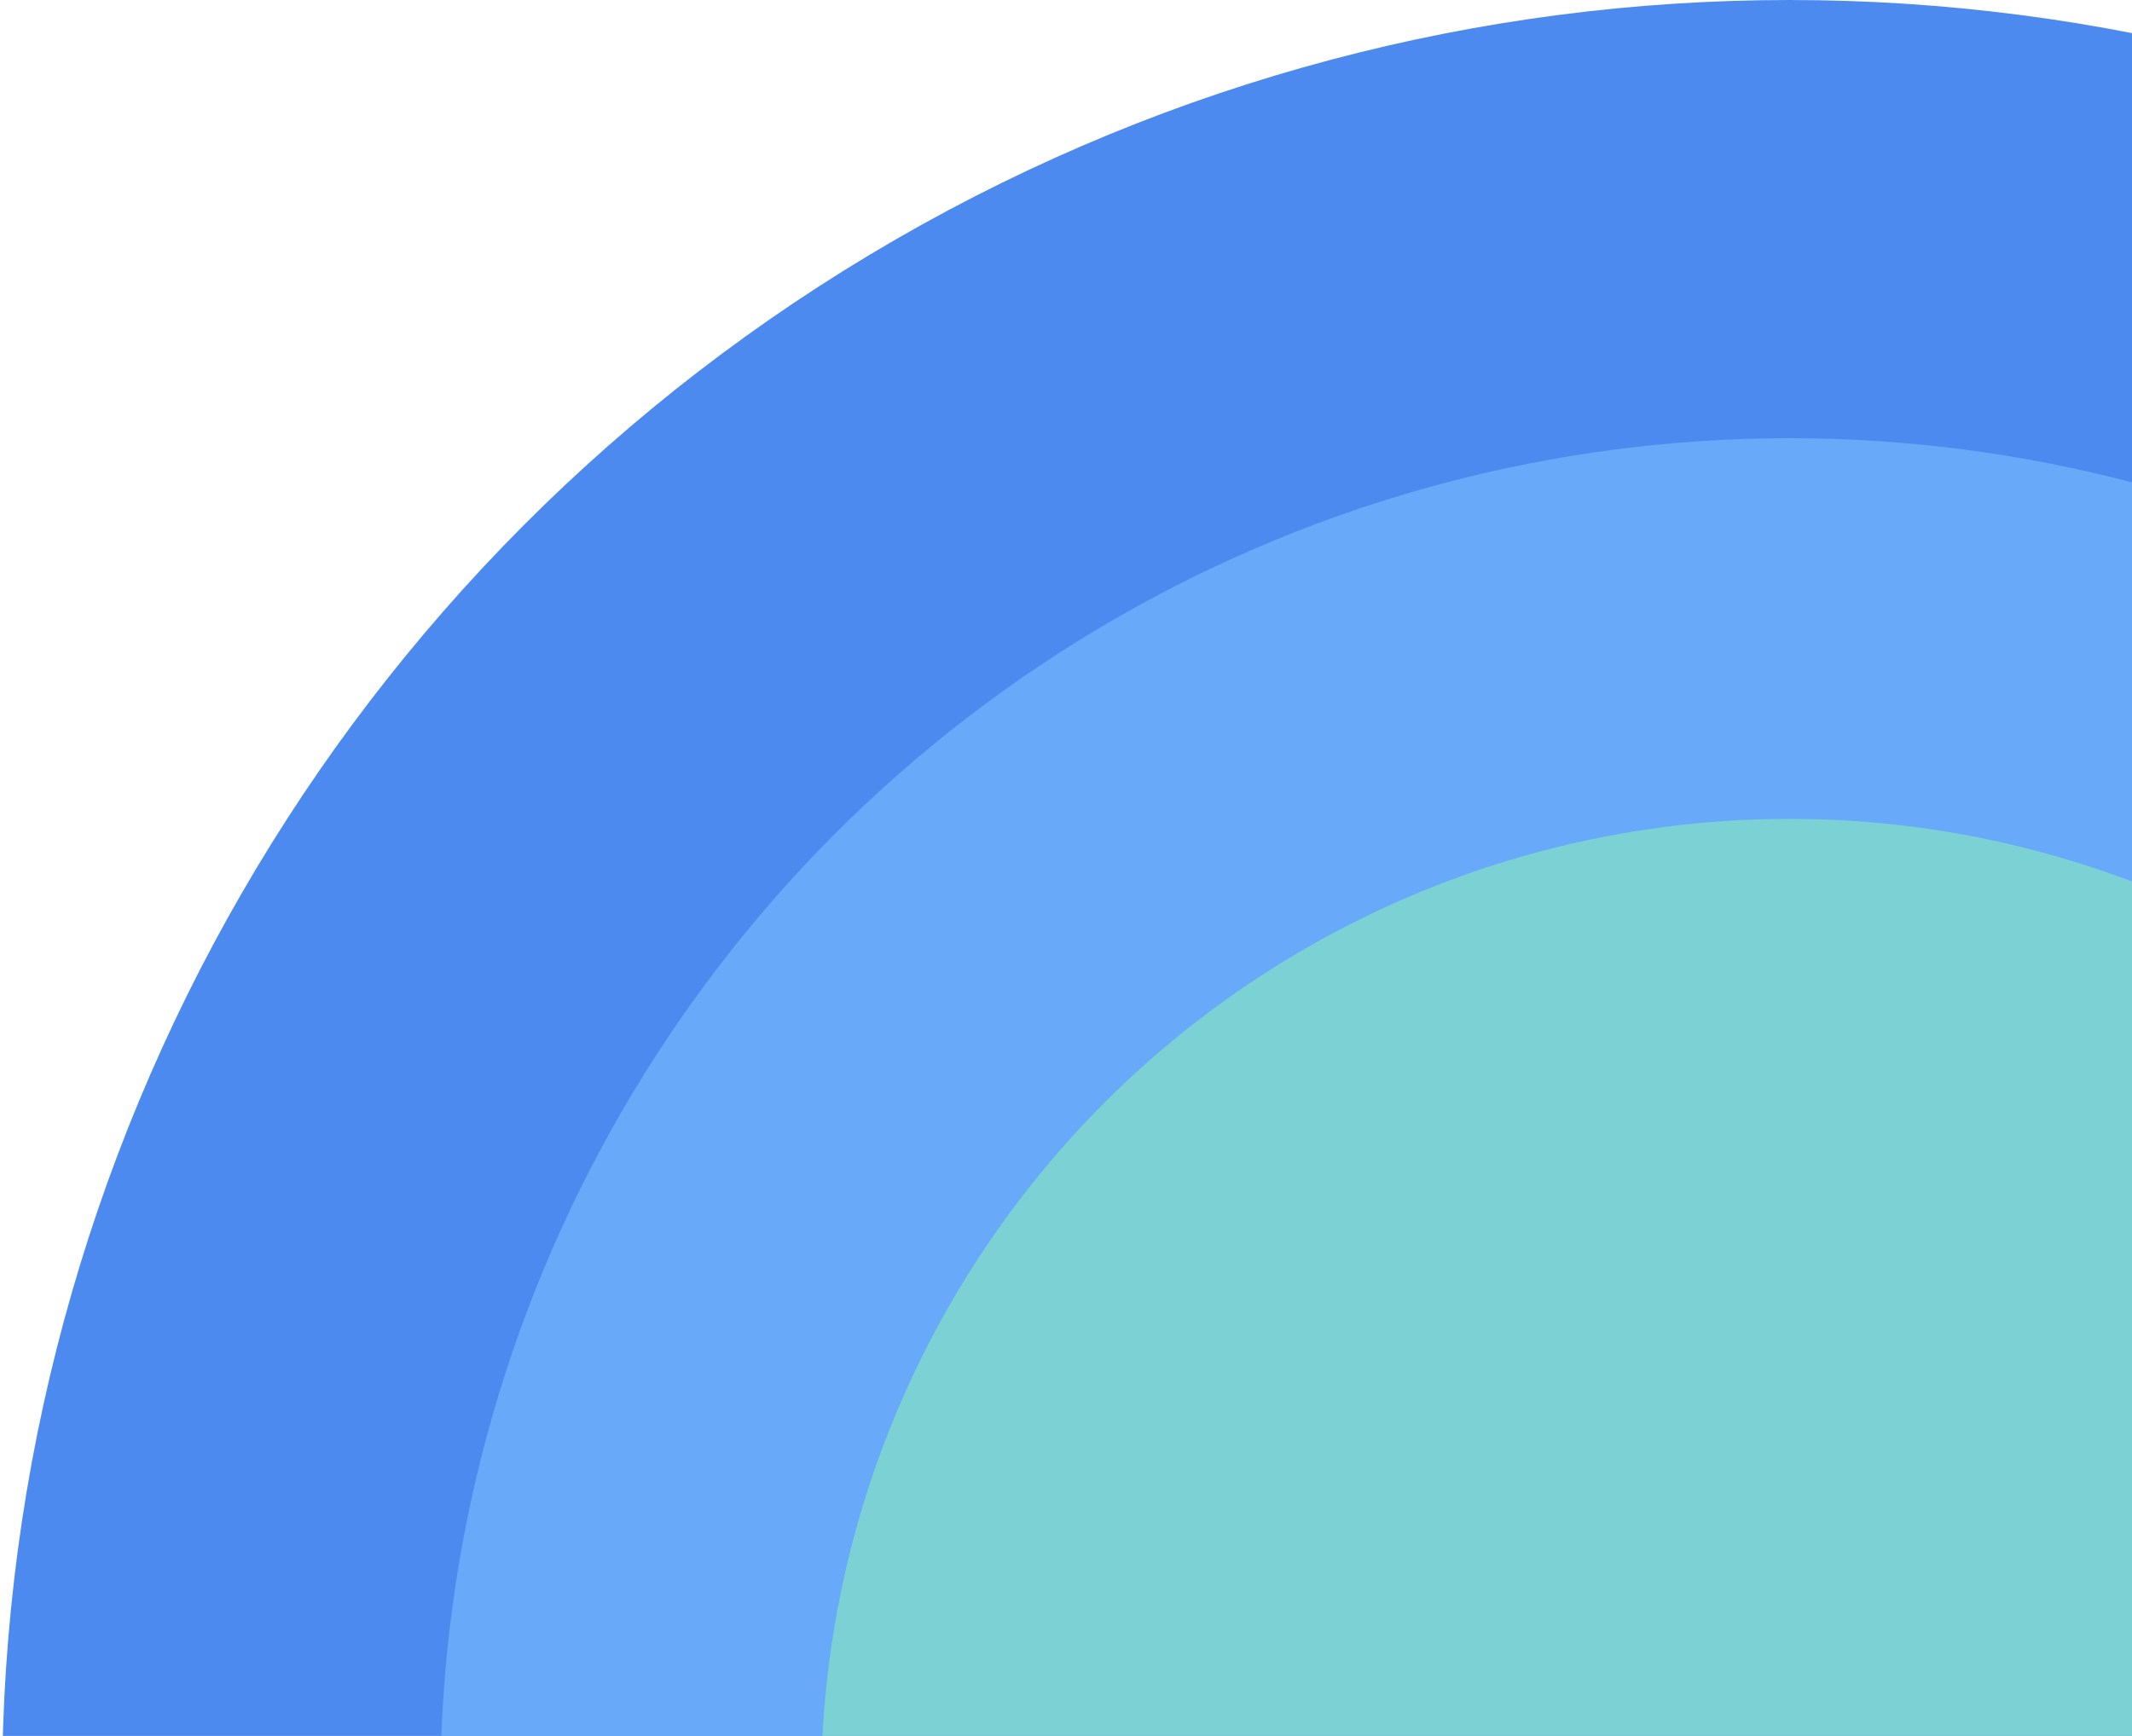
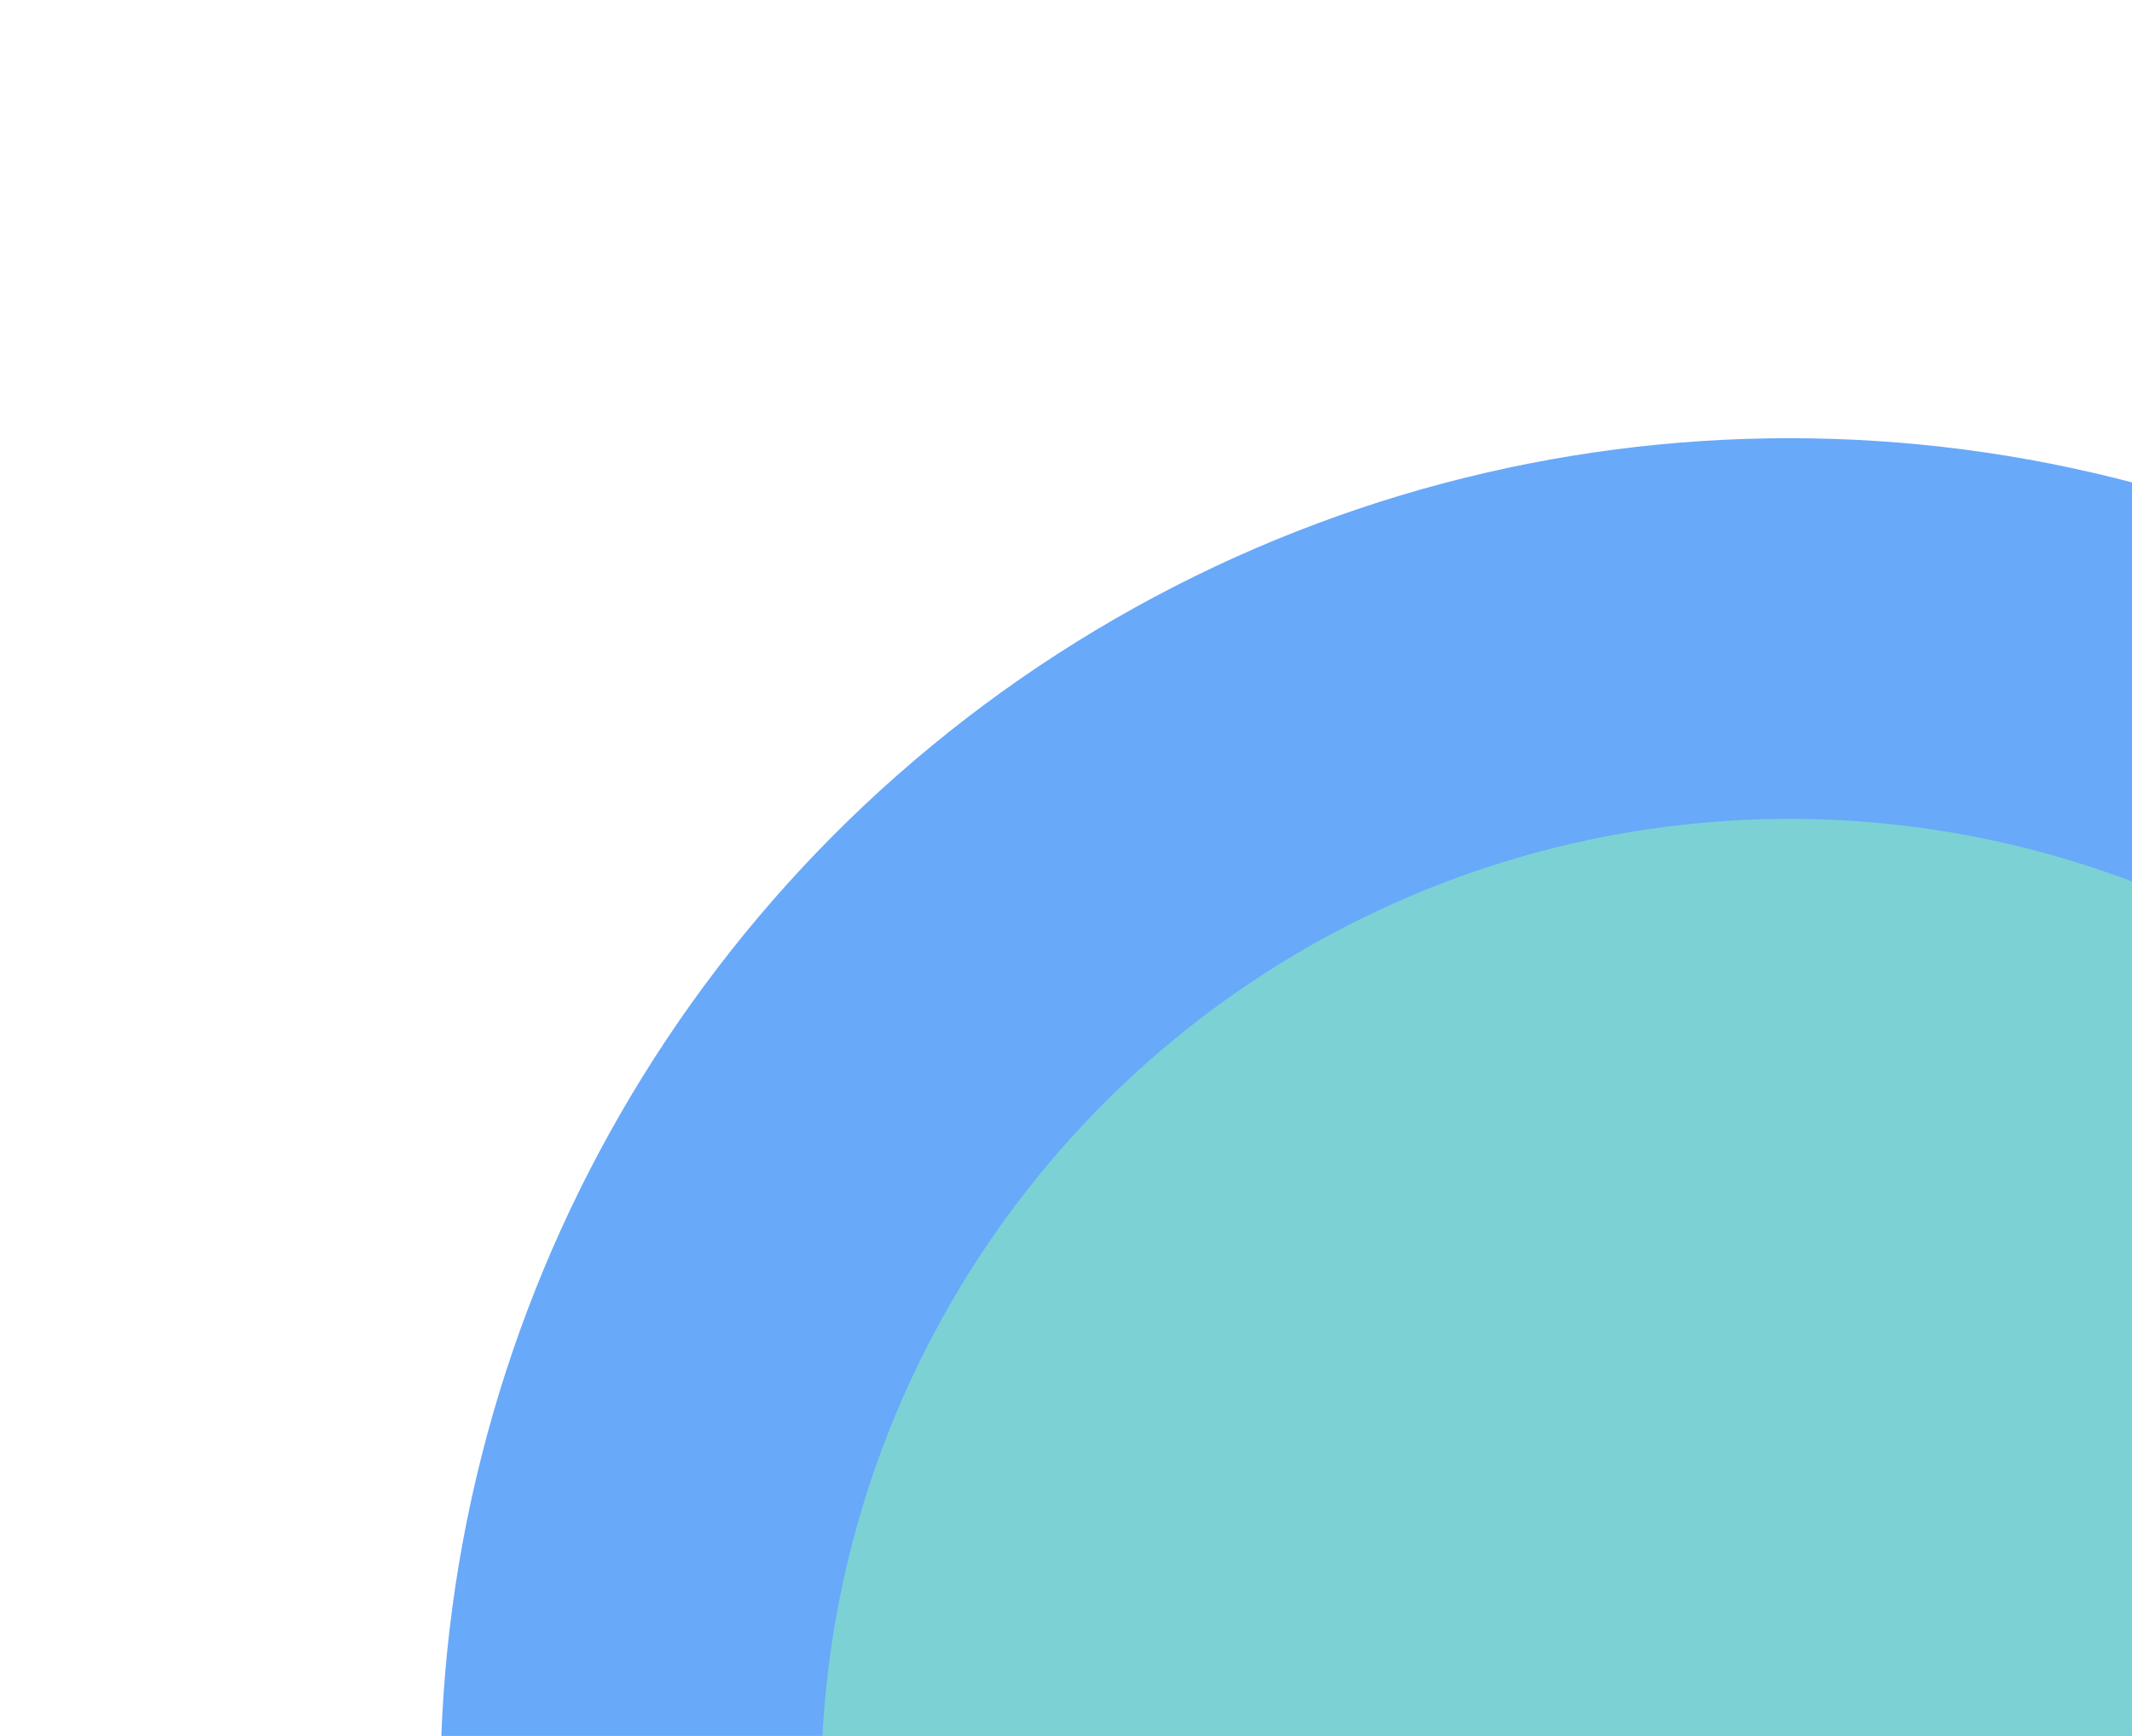
<svg xmlns="http://www.w3.org/2000/svg" width="167" height="136" viewBox="0 0 167 136" fill="none">
-   <circle cx="140.164" cy="140" r="140" fill="#4D8AEF" />
  <circle cx="140.164" cy="140" r="105.67" fill="#68A9F9" />
  <circle cx="140.164" cy="140" r="75.847" fill="#7CD1D4" />
</svg>